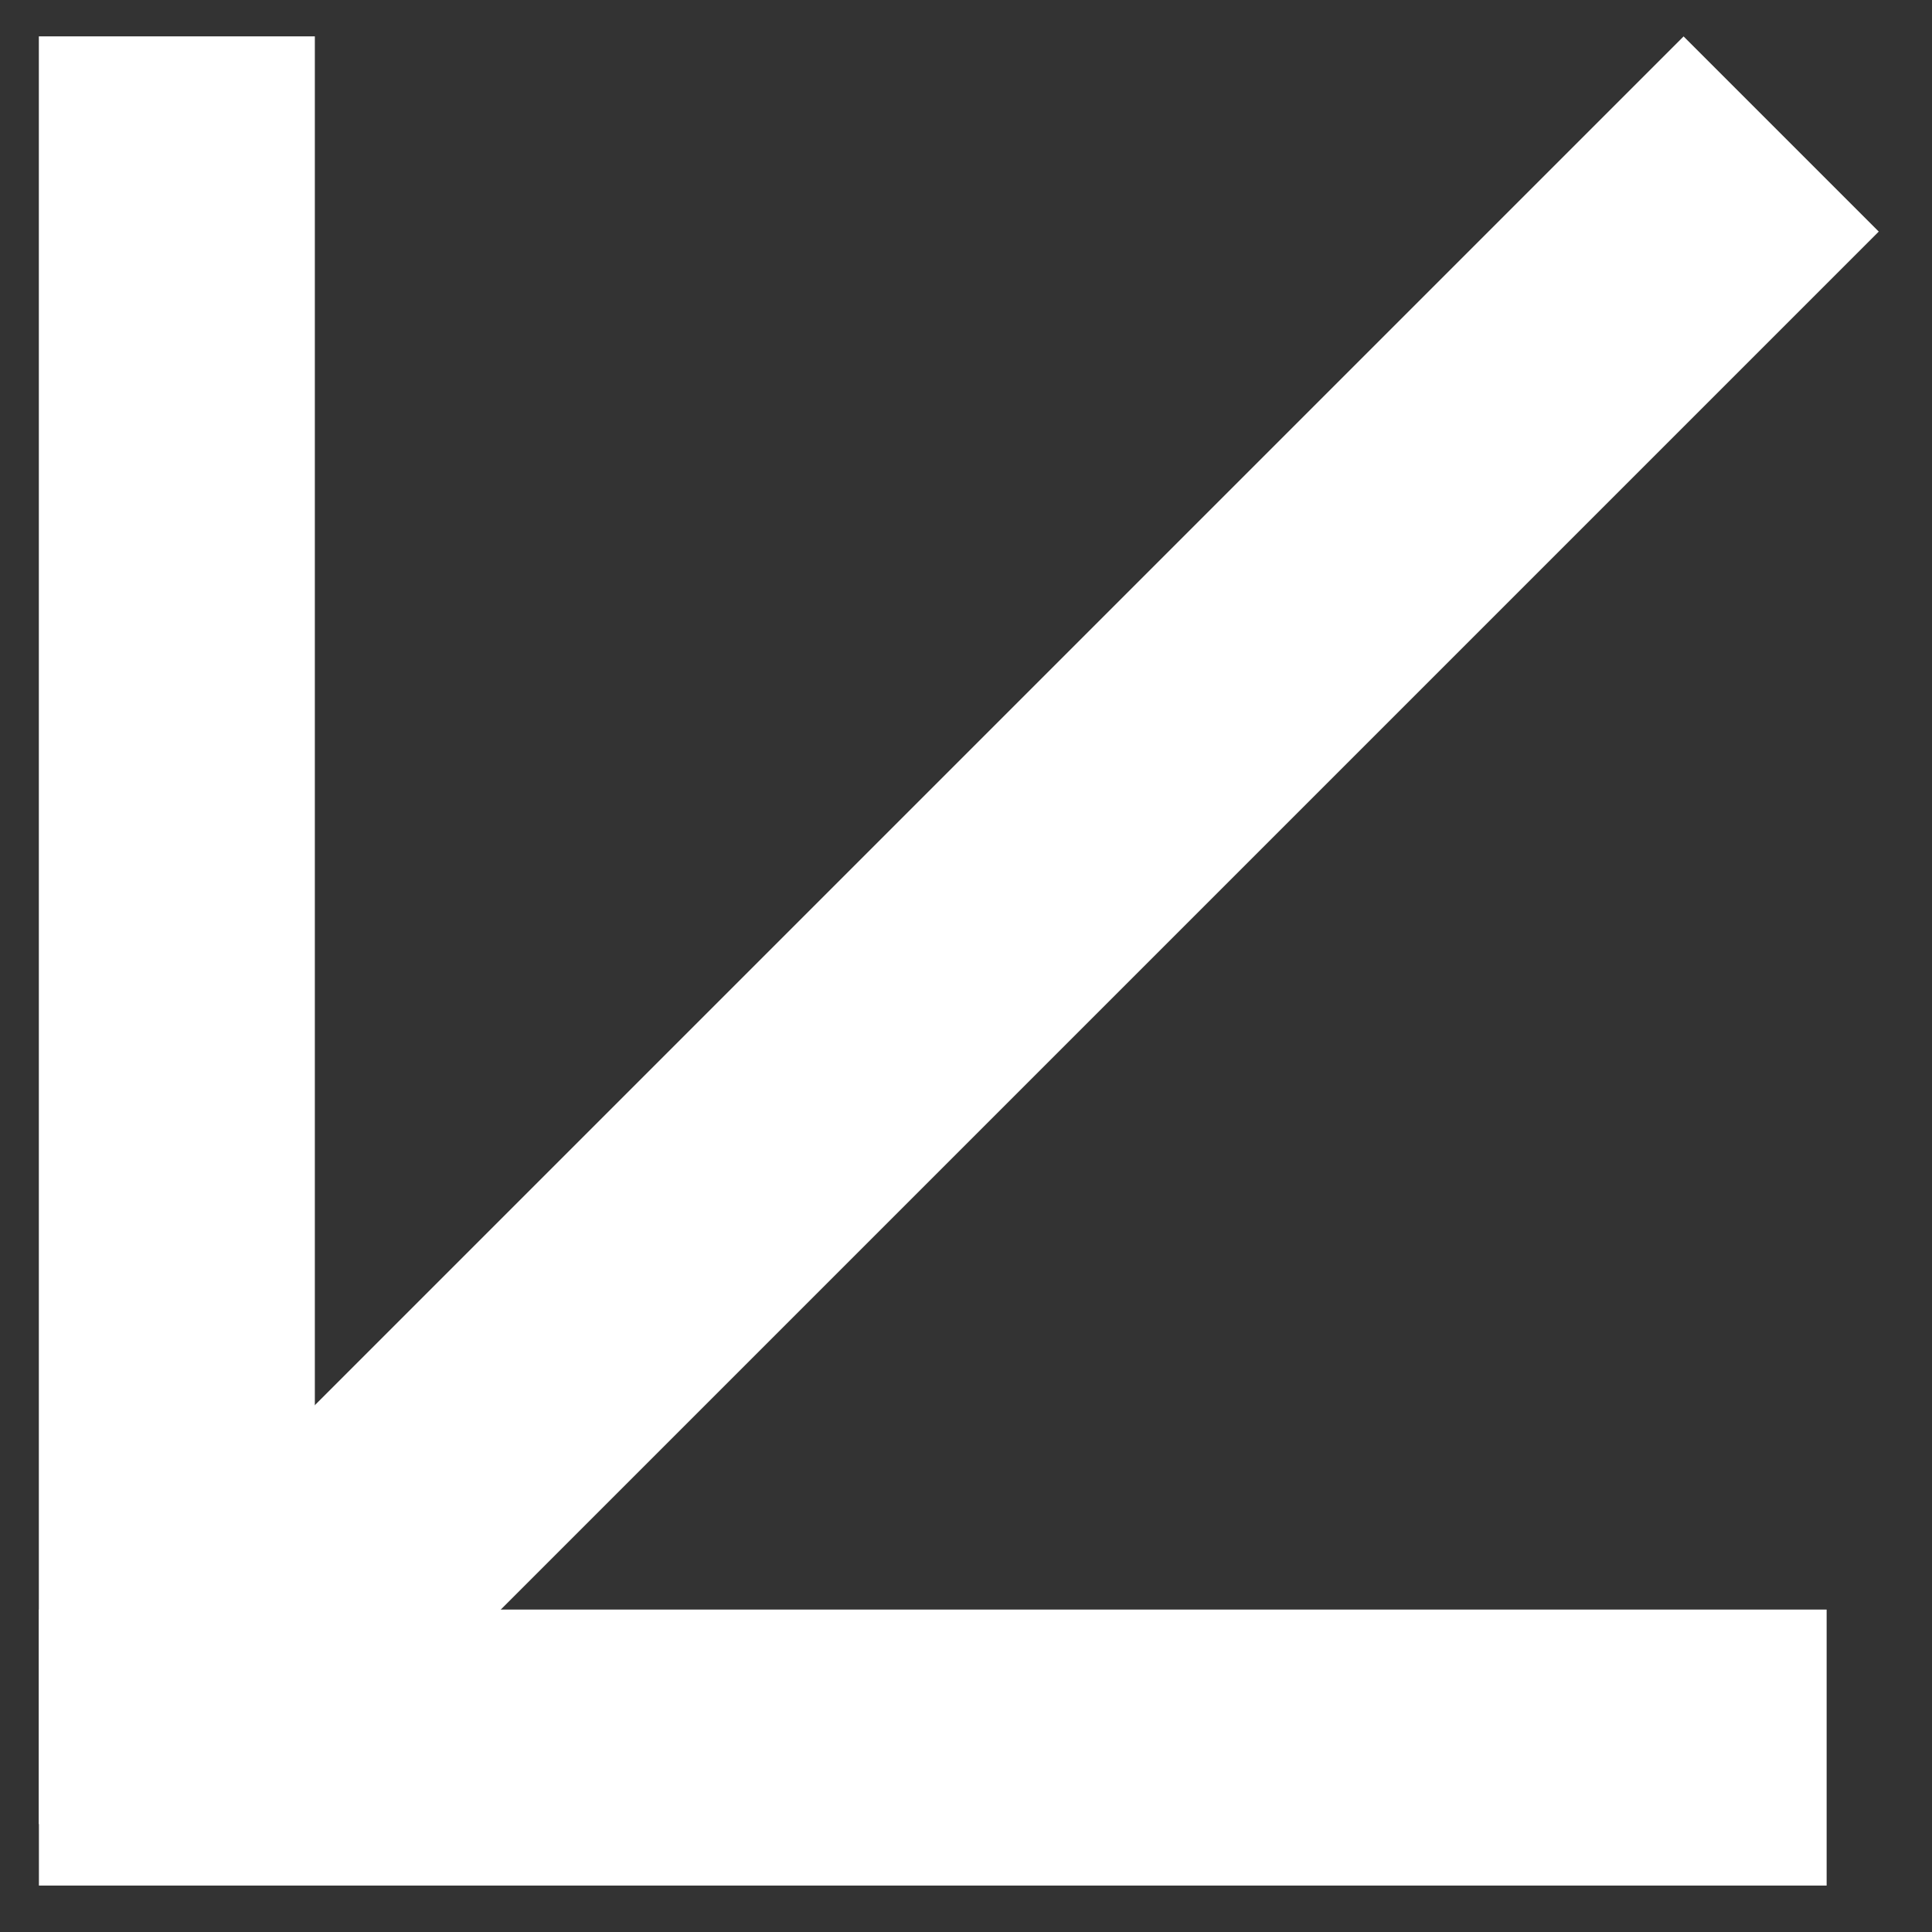
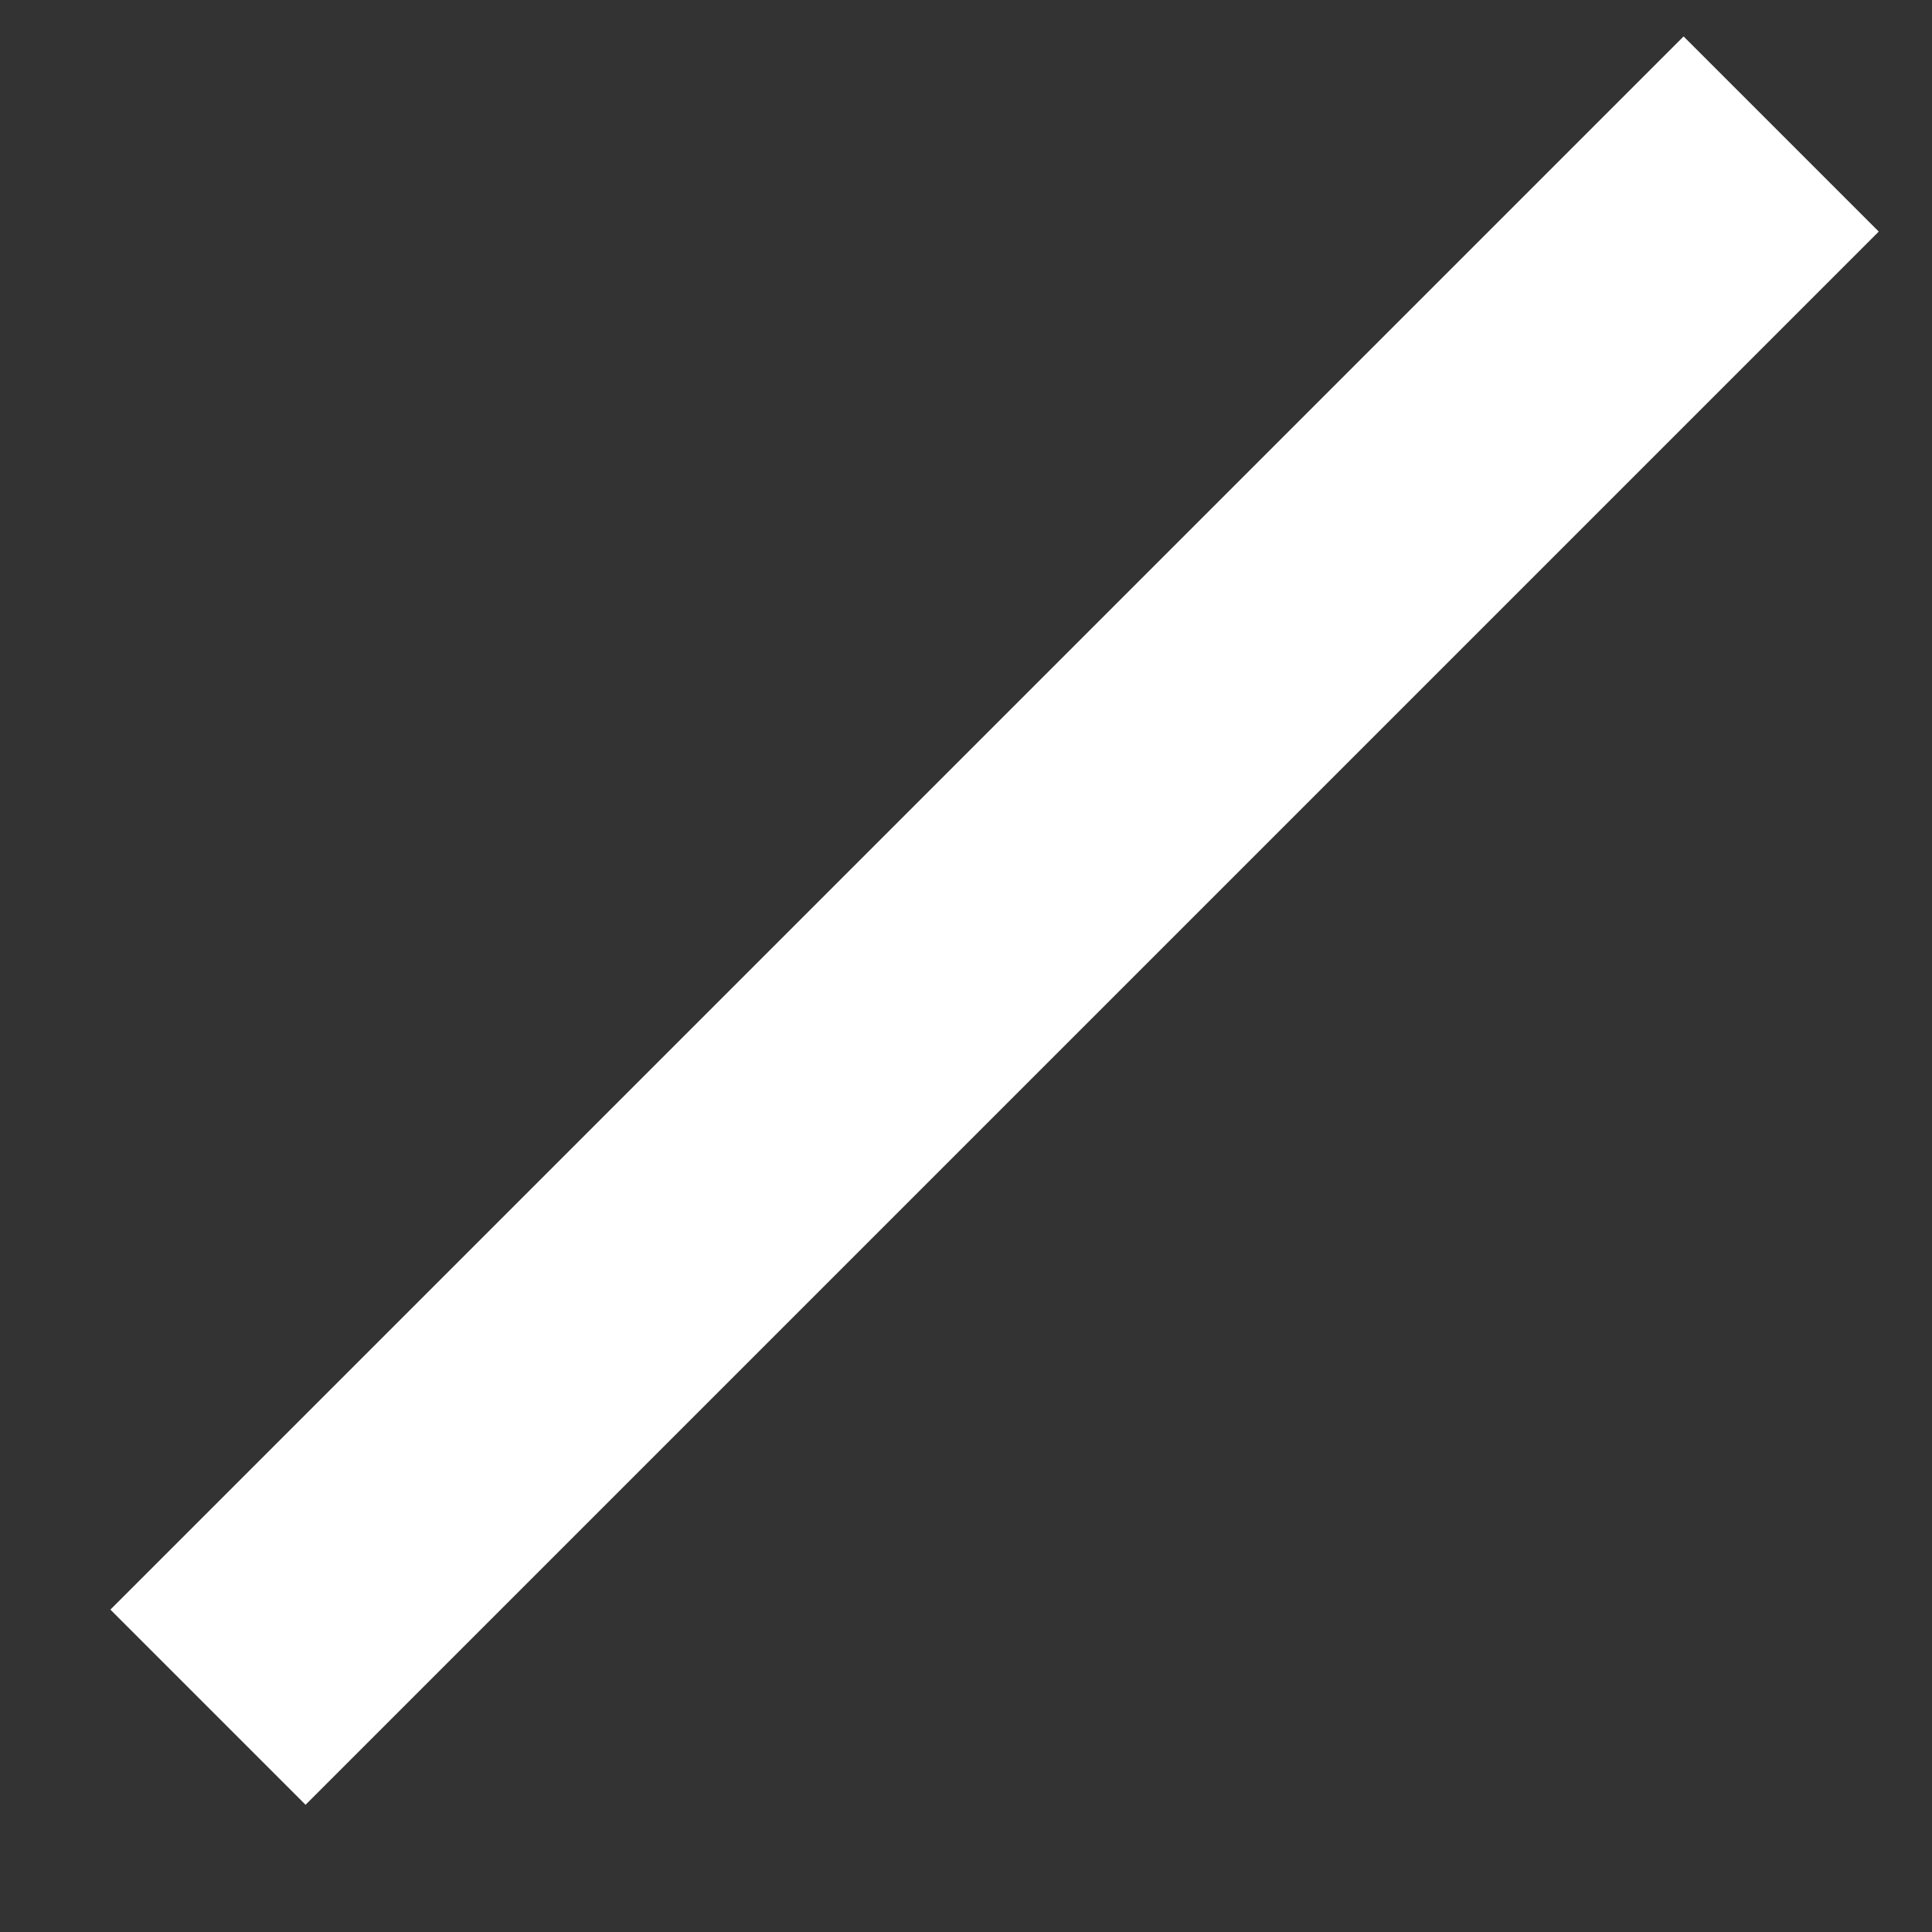
<svg xmlns="http://www.w3.org/2000/svg" width="28" height="28" viewBox="0 0 28 28" fill="none">
  <rect x="0" y="0" width="28" height="28" fill="#333333" stroke="none" />
-   <path d="M2.563 0.527V26.436" stroke="white" stroke-width="4" />
  <path d="M25.814 1.942L3.014 24.742" stroke="white" stroke-width="4" />
-   <path d="M26.473 25.327H0.564" stroke="white" stroke-width="4" />
</svg>